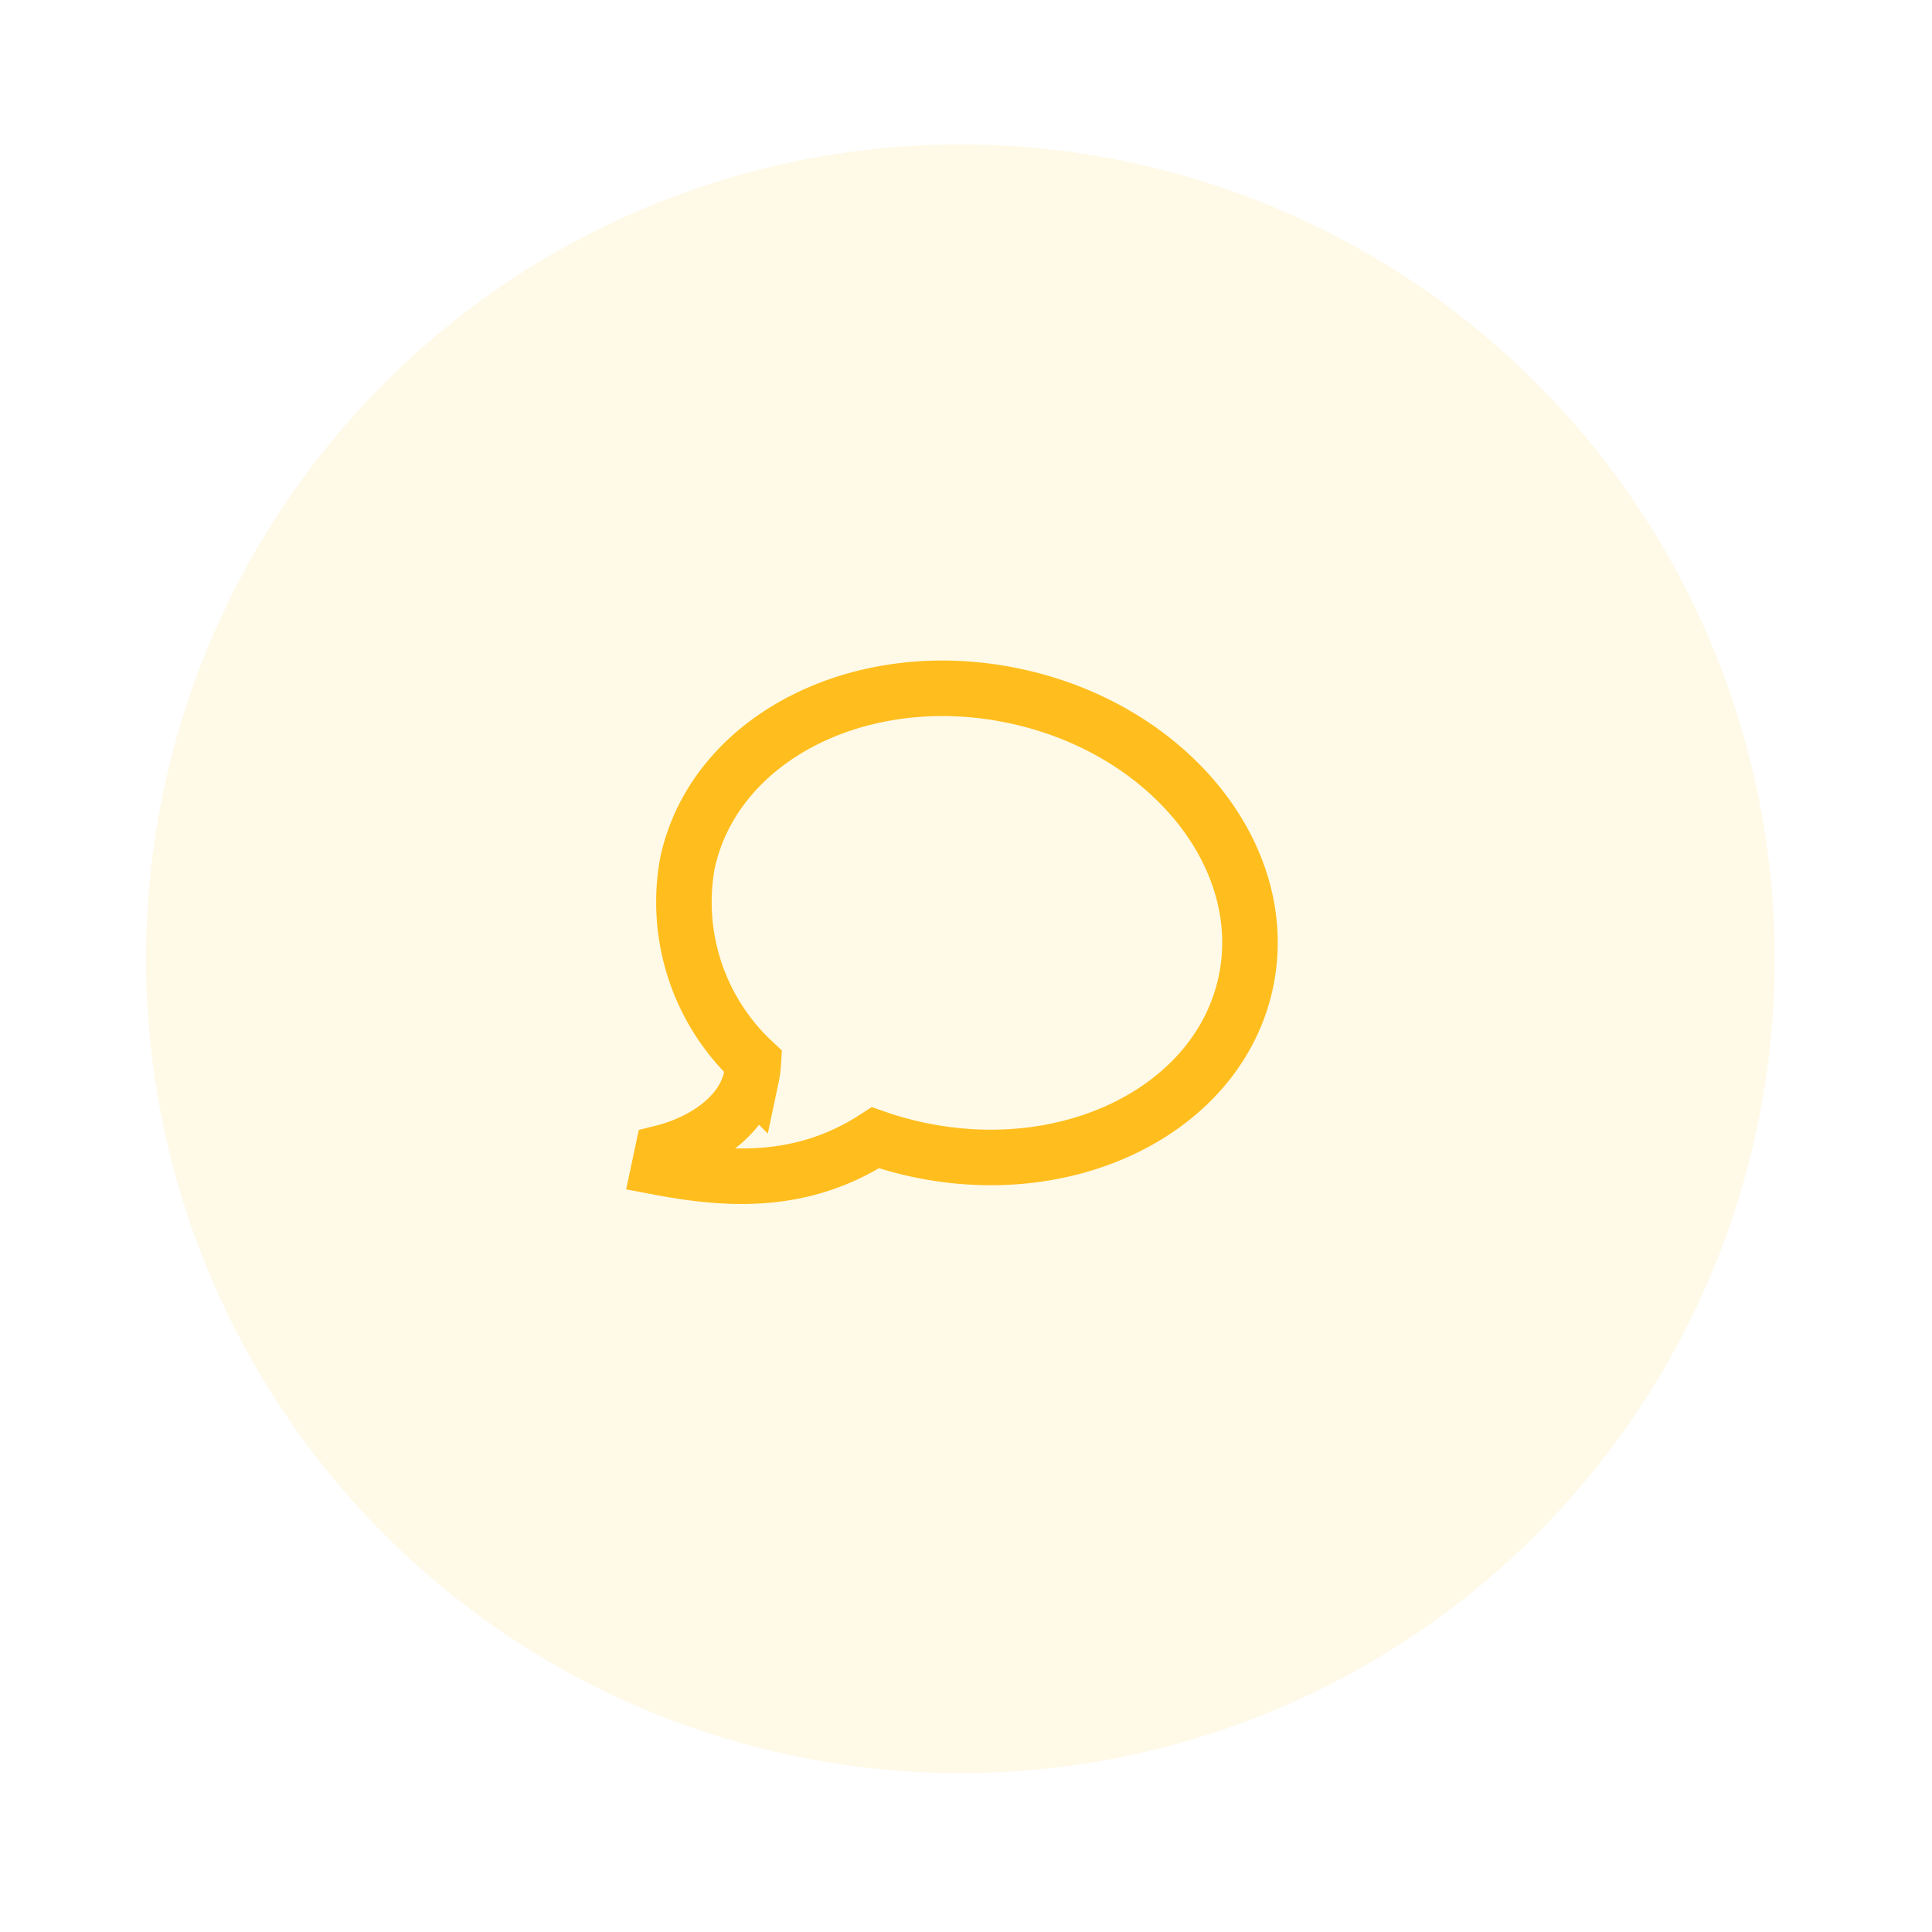
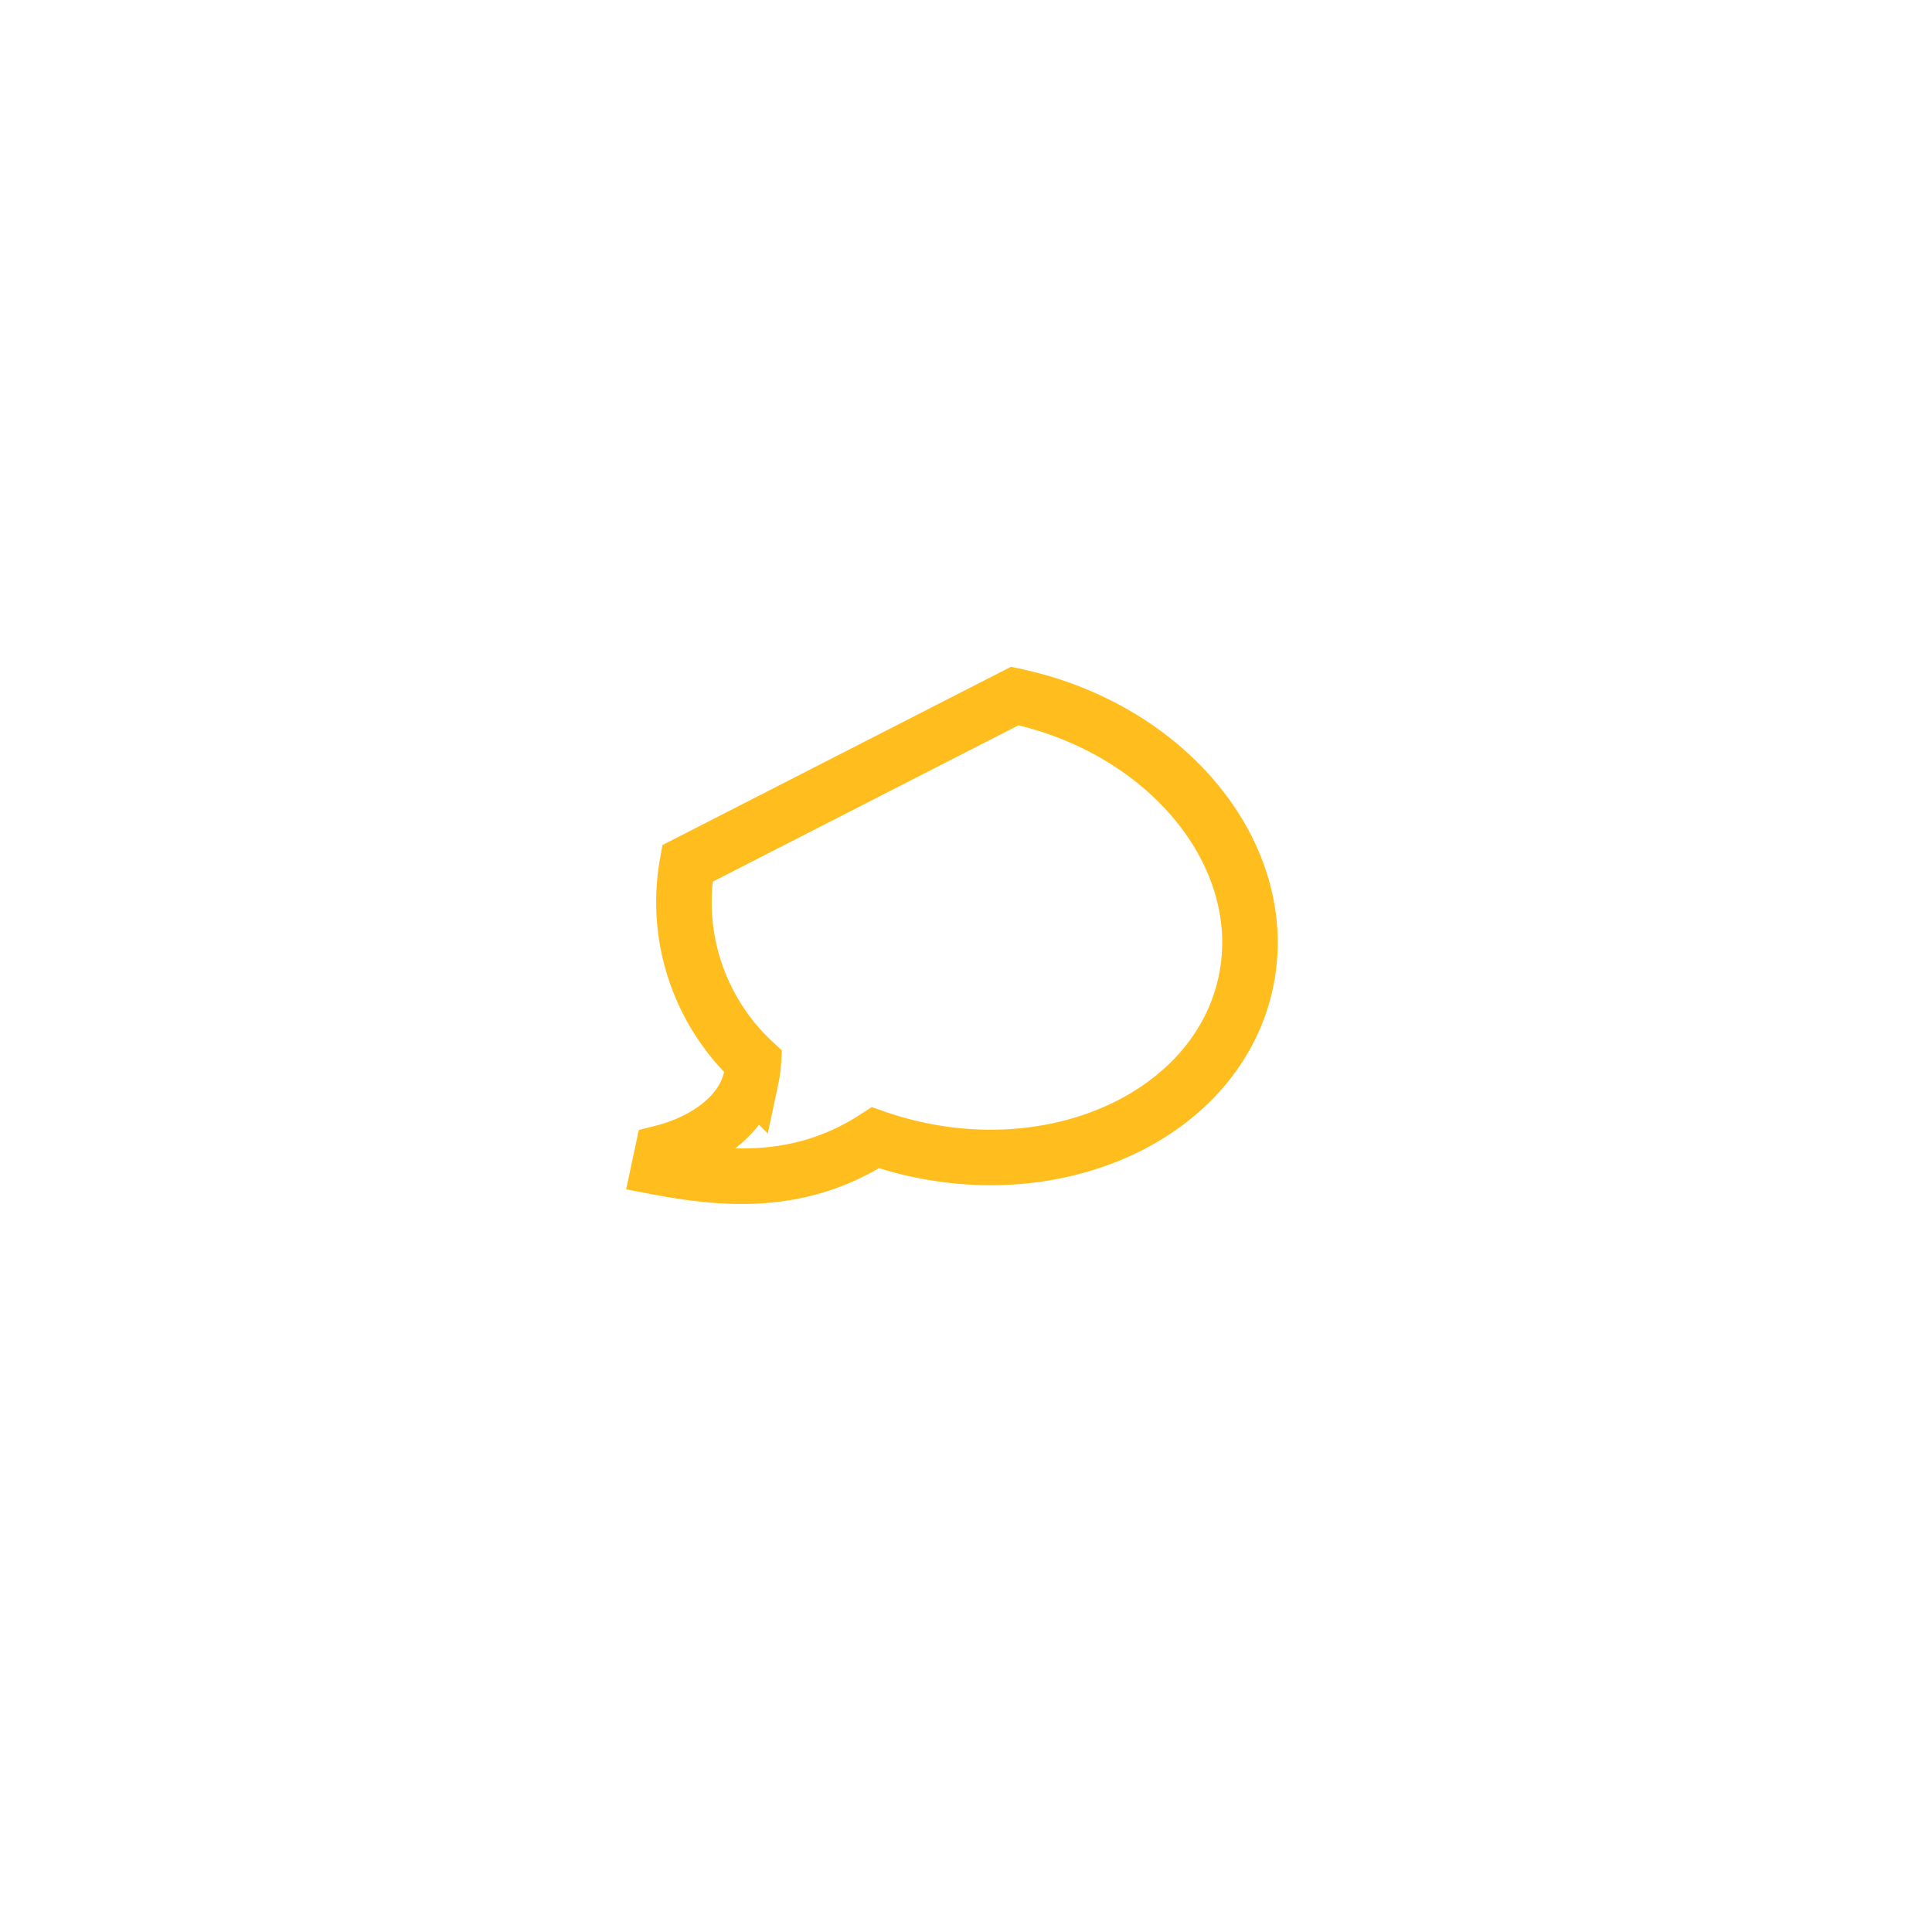
<svg xmlns="http://www.w3.org/2000/svg" width="104.373" height="104.373" viewBox="0 0 104.373 104.373">
  <g id="Group_520" data-name="Group 520" transform="matrix(0.978, 0.208, -0.208, 0.978, 292.81, -2811.361)">
-     <circle id="Ellipse_42" data-name="Ellipse 42" cx="44" cy="44" r="44" transform="translate(316 2807)" fill="#ffbe1d" opacity="0.1" />
-     <path id="Icon_metro-bubble" data-name="Icon metro-bubble" d="M17.995,3.856c8.519,0,15.424,5.611,15.424,12.532S26.514,28.921,17.995,28.921a19.05,19.05,0,0,1-2.4-.152C12.277,32.082,8.322,32.676,4.5,32.763v-.811c2.065-1.012,3.856-2.854,3.856-4.96a5.818,5.818,0,0,0-.065-.864,11.8,11.8,0,0,1-5.719-9.74c0-6.921,6.906-12.532,15.424-12.532Z" transform="translate(341.929 2832.644)" fill="none" stroke="#ffbe1d" stroke-width="3" />
+     <path id="Icon_metro-bubble" data-name="Icon metro-bubble" d="M17.995,3.856c8.519,0,15.424,5.611,15.424,12.532S26.514,28.921,17.995,28.921a19.05,19.05,0,0,1-2.4-.152C12.277,32.082,8.322,32.676,4.5,32.763v-.811c2.065-1.012,3.856-2.854,3.856-4.96a5.818,5.818,0,0,0-.065-.864,11.8,11.8,0,0,1-5.719-9.74Z" transform="translate(341.929 2832.644)" fill="none" stroke="#ffbe1d" stroke-width="3" />
  </g>
</svg>